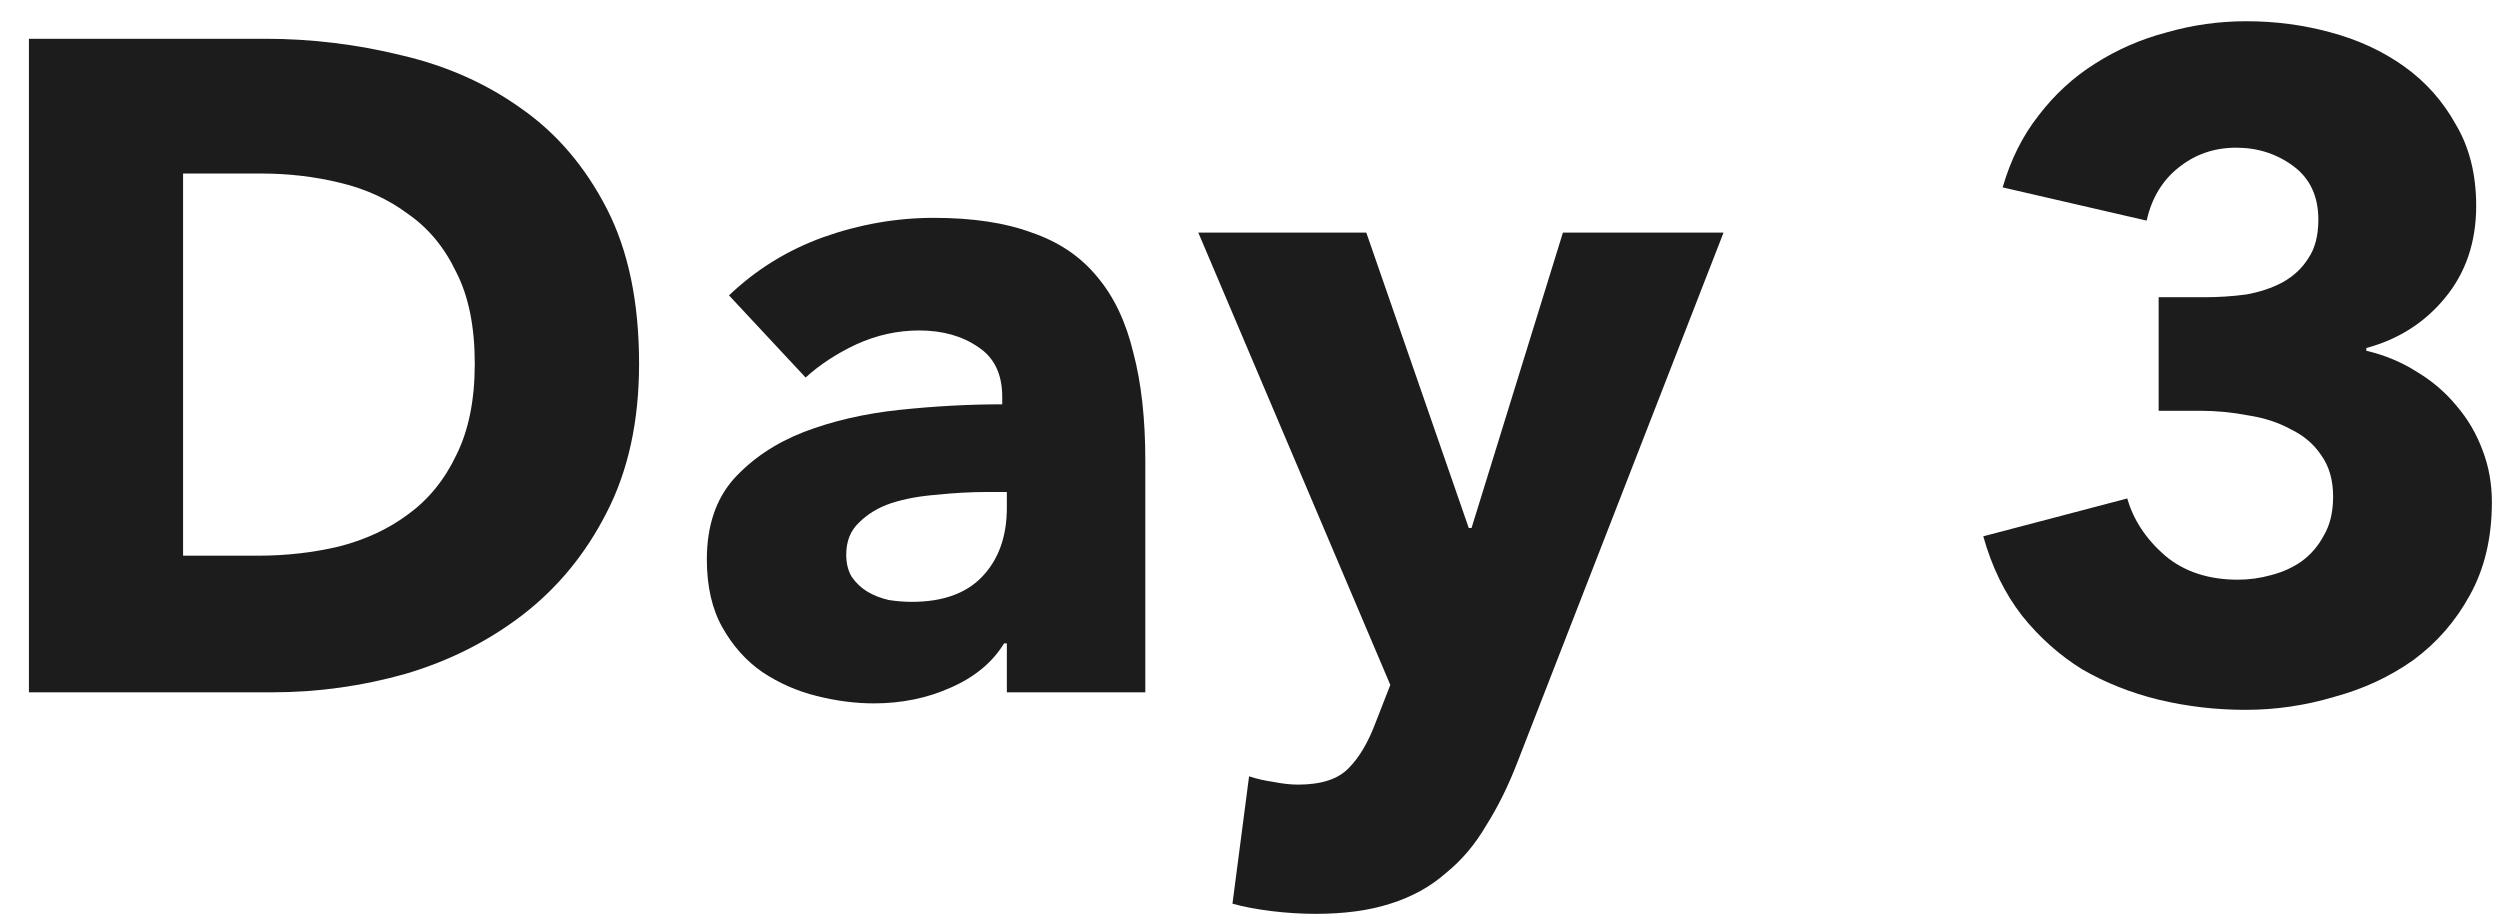
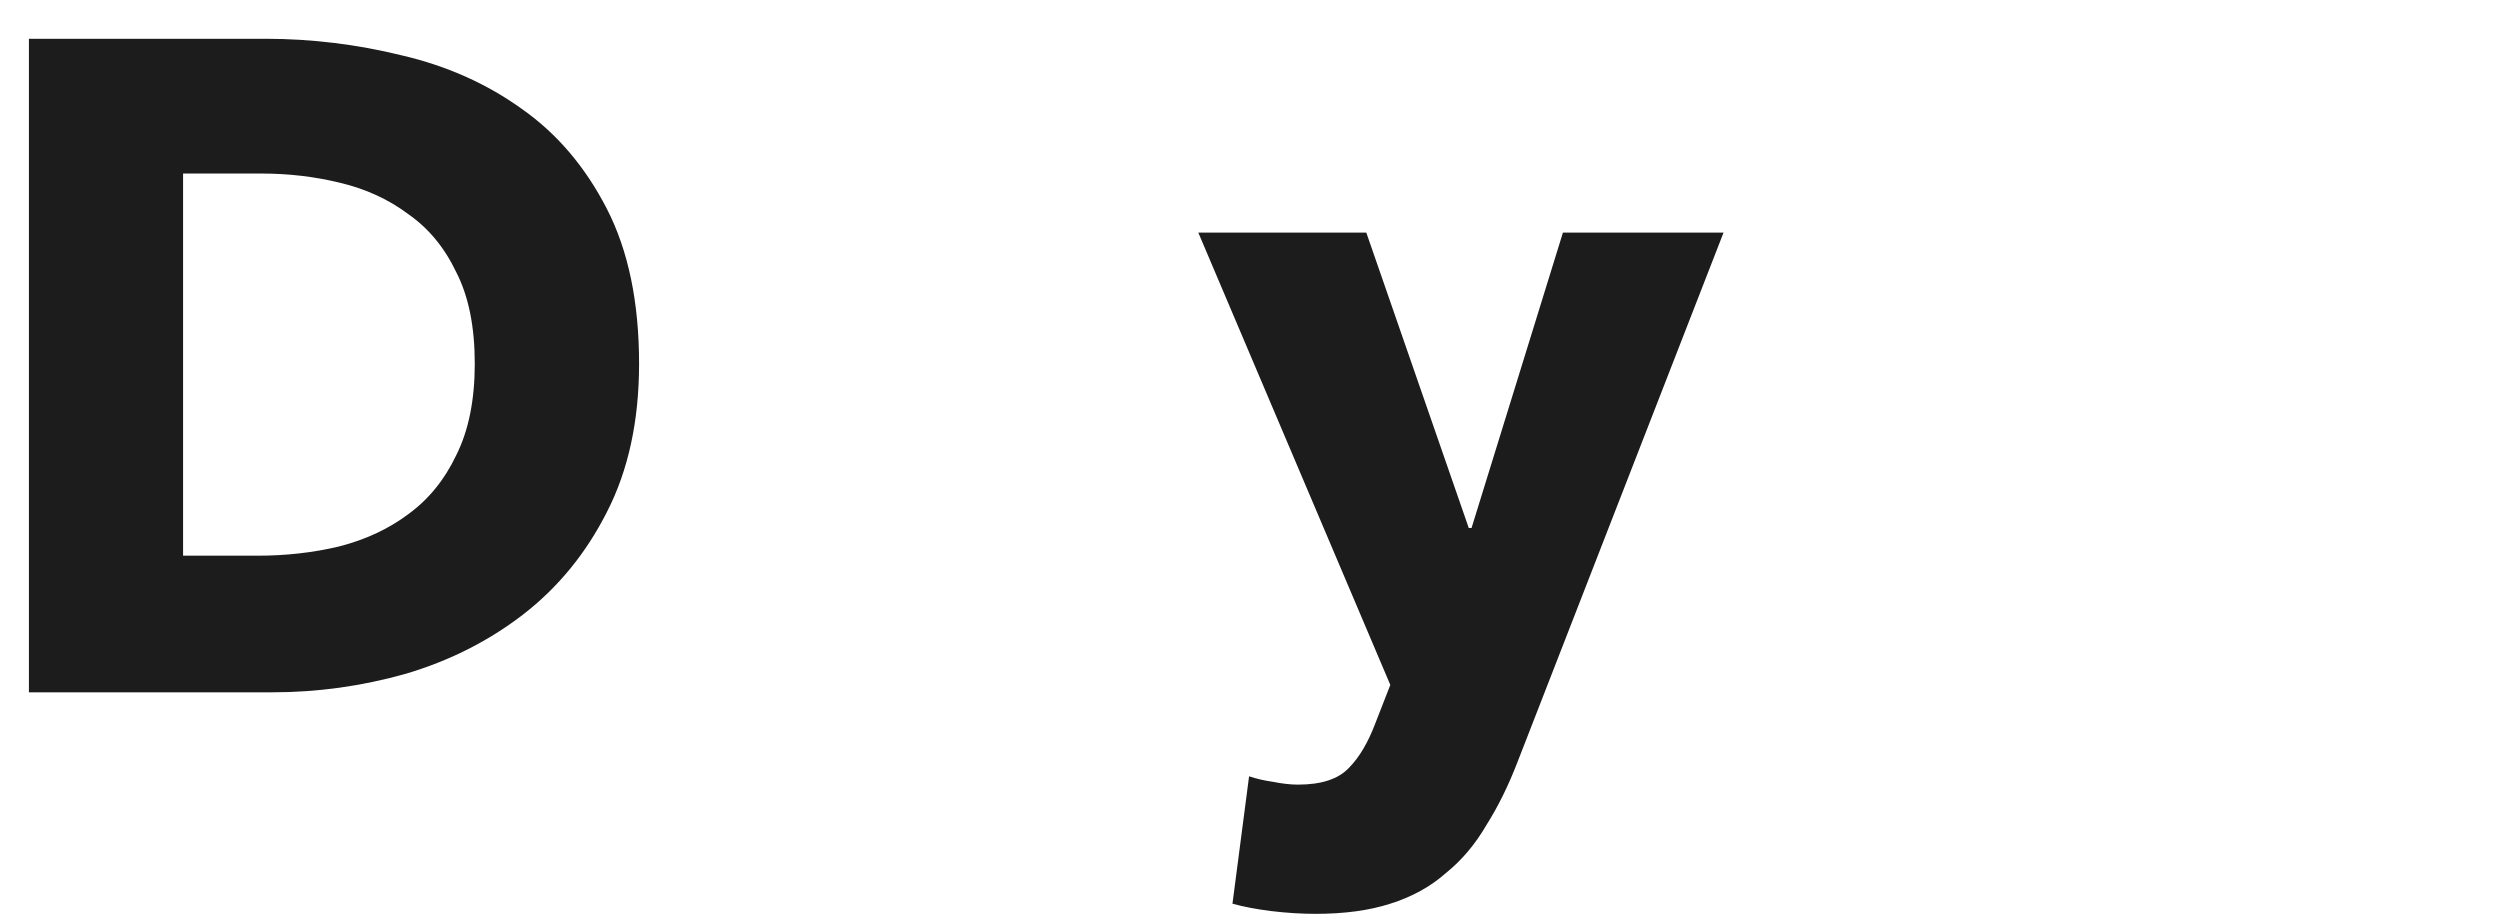
<svg xmlns="http://www.w3.org/2000/svg" width="65" height="24" viewBox="0 0 65 24" fill="none">
  <path d="M16.616 9.456C16.616 10.944 16.336 12.232 15.776 13.32C15.232 14.392 14.504 15.28 13.592 15.984C12.696 16.672 11.68 17.184 10.544 17.52C9.408 17.84 8.256 18 7.088 18H0.752V1.008H6.896C8.096 1.008 9.28 1.152 10.448 1.44C11.616 1.712 12.656 2.176 13.568 2.832C14.48 3.472 15.216 4.336 15.776 5.424C16.336 6.512 16.616 7.856 16.616 9.456ZM12.344 9.456C12.344 8.496 12.184 7.704 11.864 7.08C11.56 6.44 11.144 5.936 10.616 5.568C10.104 5.184 9.512 4.912 8.84 4.752C8.184 4.592 7.504 4.512 6.8 4.512H4.76V14.448H6.704C7.44 14.448 8.144 14.368 8.816 14.208C9.504 14.032 10.104 13.752 10.616 13.368C11.144 12.984 11.56 12.472 11.864 11.832C12.184 11.192 12.344 10.4 12.344 9.456Z" fill="#1C1C1C" />
-   <path d="M26.178 12.792H25.674C25.242 12.792 24.802 12.816 24.354 12.864C23.922 12.896 23.53 12.968 23.178 13.08C22.842 13.192 22.562 13.36 22.338 13.584C22.114 13.792 22.002 14.072 22.002 14.424C22.002 14.648 22.05 14.84 22.146 15C22.258 15.16 22.394 15.288 22.554 15.384C22.714 15.48 22.898 15.552 23.106 15.6C23.314 15.632 23.514 15.648 23.706 15.648C24.506 15.648 25.114 15.432 25.53 15C25.962 14.552 26.178 13.952 26.178 13.2V12.792ZM18.954 7.68C19.658 7.008 20.474 6.504 21.402 6.168C22.346 5.832 23.306 5.664 24.282 5.664C25.29 5.664 26.138 5.792 26.826 6.048C27.53 6.288 28.098 6.672 28.53 7.2C28.962 7.712 29.274 8.368 29.466 9.168C29.674 9.952 29.778 10.888 29.778 11.976V18H26.178V16.728H26.106C25.802 17.224 25.338 17.608 24.714 17.88C24.106 18.152 23.442 18.288 22.722 18.288C22.242 18.288 21.746 18.224 21.234 18.096C20.722 17.968 20.25 17.76 19.818 17.472C19.402 17.184 19.058 16.8 18.786 16.32C18.514 15.84 18.378 15.248 18.378 14.544C18.378 13.68 18.61 12.984 19.074 12.456C19.554 11.928 20.162 11.52 20.898 11.232C21.65 10.944 22.482 10.752 23.394 10.656C24.306 10.56 25.194 10.512 26.058 10.512V10.32C26.058 9.728 25.85 9.296 25.434 9.024C25.018 8.736 24.506 8.592 23.898 8.592C23.338 8.592 22.794 8.712 22.266 8.952C21.754 9.192 21.314 9.48 20.946 9.816L18.954 7.68Z" fill="#1C1C1C" />
  <path d="M39.46 19.8C39.22 20.424 38.948 20.976 38.644 21.456C38.356 21.952 38.004 22.368 37.588 22.704C37.188 23.056 36.708 23.32 36.148 23.496C35.604 23.672 34.956 23.76 34.204 23.76C33.836 23.76 33.452 23.736 33.052 23.688C32.668 23.64 32.332 23.576 32.044 23.496L32.476 20.184C32.668 20.248 32.876 20.296 33.1 20.328C33.34 20.376 33.556 20.4 33.748 20.4C34.356 20.4 34.796 20.256 35.068 19.968C35.34 19.696 35.572 19.304 35.764 18.792L36.148 17.808L31.156 6.048H35.524L38.188 13.728H38.26L40.636 6.048H44.812L39.46 19.8Z" fill="#1C1C1C" />
-   <path d="M64.789 13.056C64.789 13.984 64.597 14.792 64.213 15.48C63.845 16.152 63.357 16.712 62.749 17.16C62.141 17.592 61.453 17.912 60.685 18.12C59.933 18.344 59.165 18.456 58.381 18.456C57.613 18.456 56.861 18.368 56.125 18.192C55.405 18.016 54.741 17.752 54.133 17.4C53.541 17.032 53.021 16.568 52.573 16.008C52.125 15.432 51.789 14.744 51.565 13.944L55.309 12.96C55.469 13.52 55.797 14.016 56.293 14.448C56.789 14.864 57.421 15.072 58.189 15.072C58.477 15.072 58.765 15.032 59.053 14.952C59.357 14.872 59.621 14.752 59.845 14.592C60.085 14.416 60.277 14.192 60.421 13.92C60.581 13.648 60.661 13.312 60.661 12.912C60.661 12.48 60.557 12.12 60.349 11.832C60.157 11.544 59.893 11.32 59.557 11.16C59.237 10.984 58.869 10.864 58.453 10.8C58.037 10.72 57.621 10.68 57.205 10.68H56.125V7.728H57.301C57.685 7.728 58.053 7.704 58.405 7.656C58.757 7.592 59.069 7.488 59.341 7.344C59.629 7.184 59.853 6.976 60.013 6.72C60.189 6.464 60.277 6.128 60.277 5.712C60.277 5.104 60.061 4.64 59.629 4.32C59.197 4 58.701 3.84 58.141 3.84C57.565 3.84 57.061 4.016 56.629 4.368C56.213 4.704 55.941 5.16 55.813 5.736L52.069 4.872C52.277 4.152 52.589 3.528 53.005 3C53.421 2.456 53.909 2.008 54.469 1.656C55.045 1.288 55.669 1.016 56.341 0.84C57.013 0.648 57.701 0.552 58.405 0.552C59.157 0.552 59.885 0.648 60.589 0.84C61.309 1.032 61.949 1.328 62.509 1.728C63.069 2.128 63.517 2.632 63.853 3.24C64.205 3.832 64.381 4.536 64.381 5.352C64.381 6.296 64.109 7.096 63.565 7.752C63.037 8.392 62.357 8.824 61.525 9.048V9.12C62.005 9.232 62.445 9.416 62.845 9.672C63.245 9.912 63.589 10.208 63.877 10.56C64.165 10.896 64.389 11.28 64.549 11.712C64.709 12.128 64.789 12.576 64.789 13.056Z" fill="#1C1C1C" />
</svg>